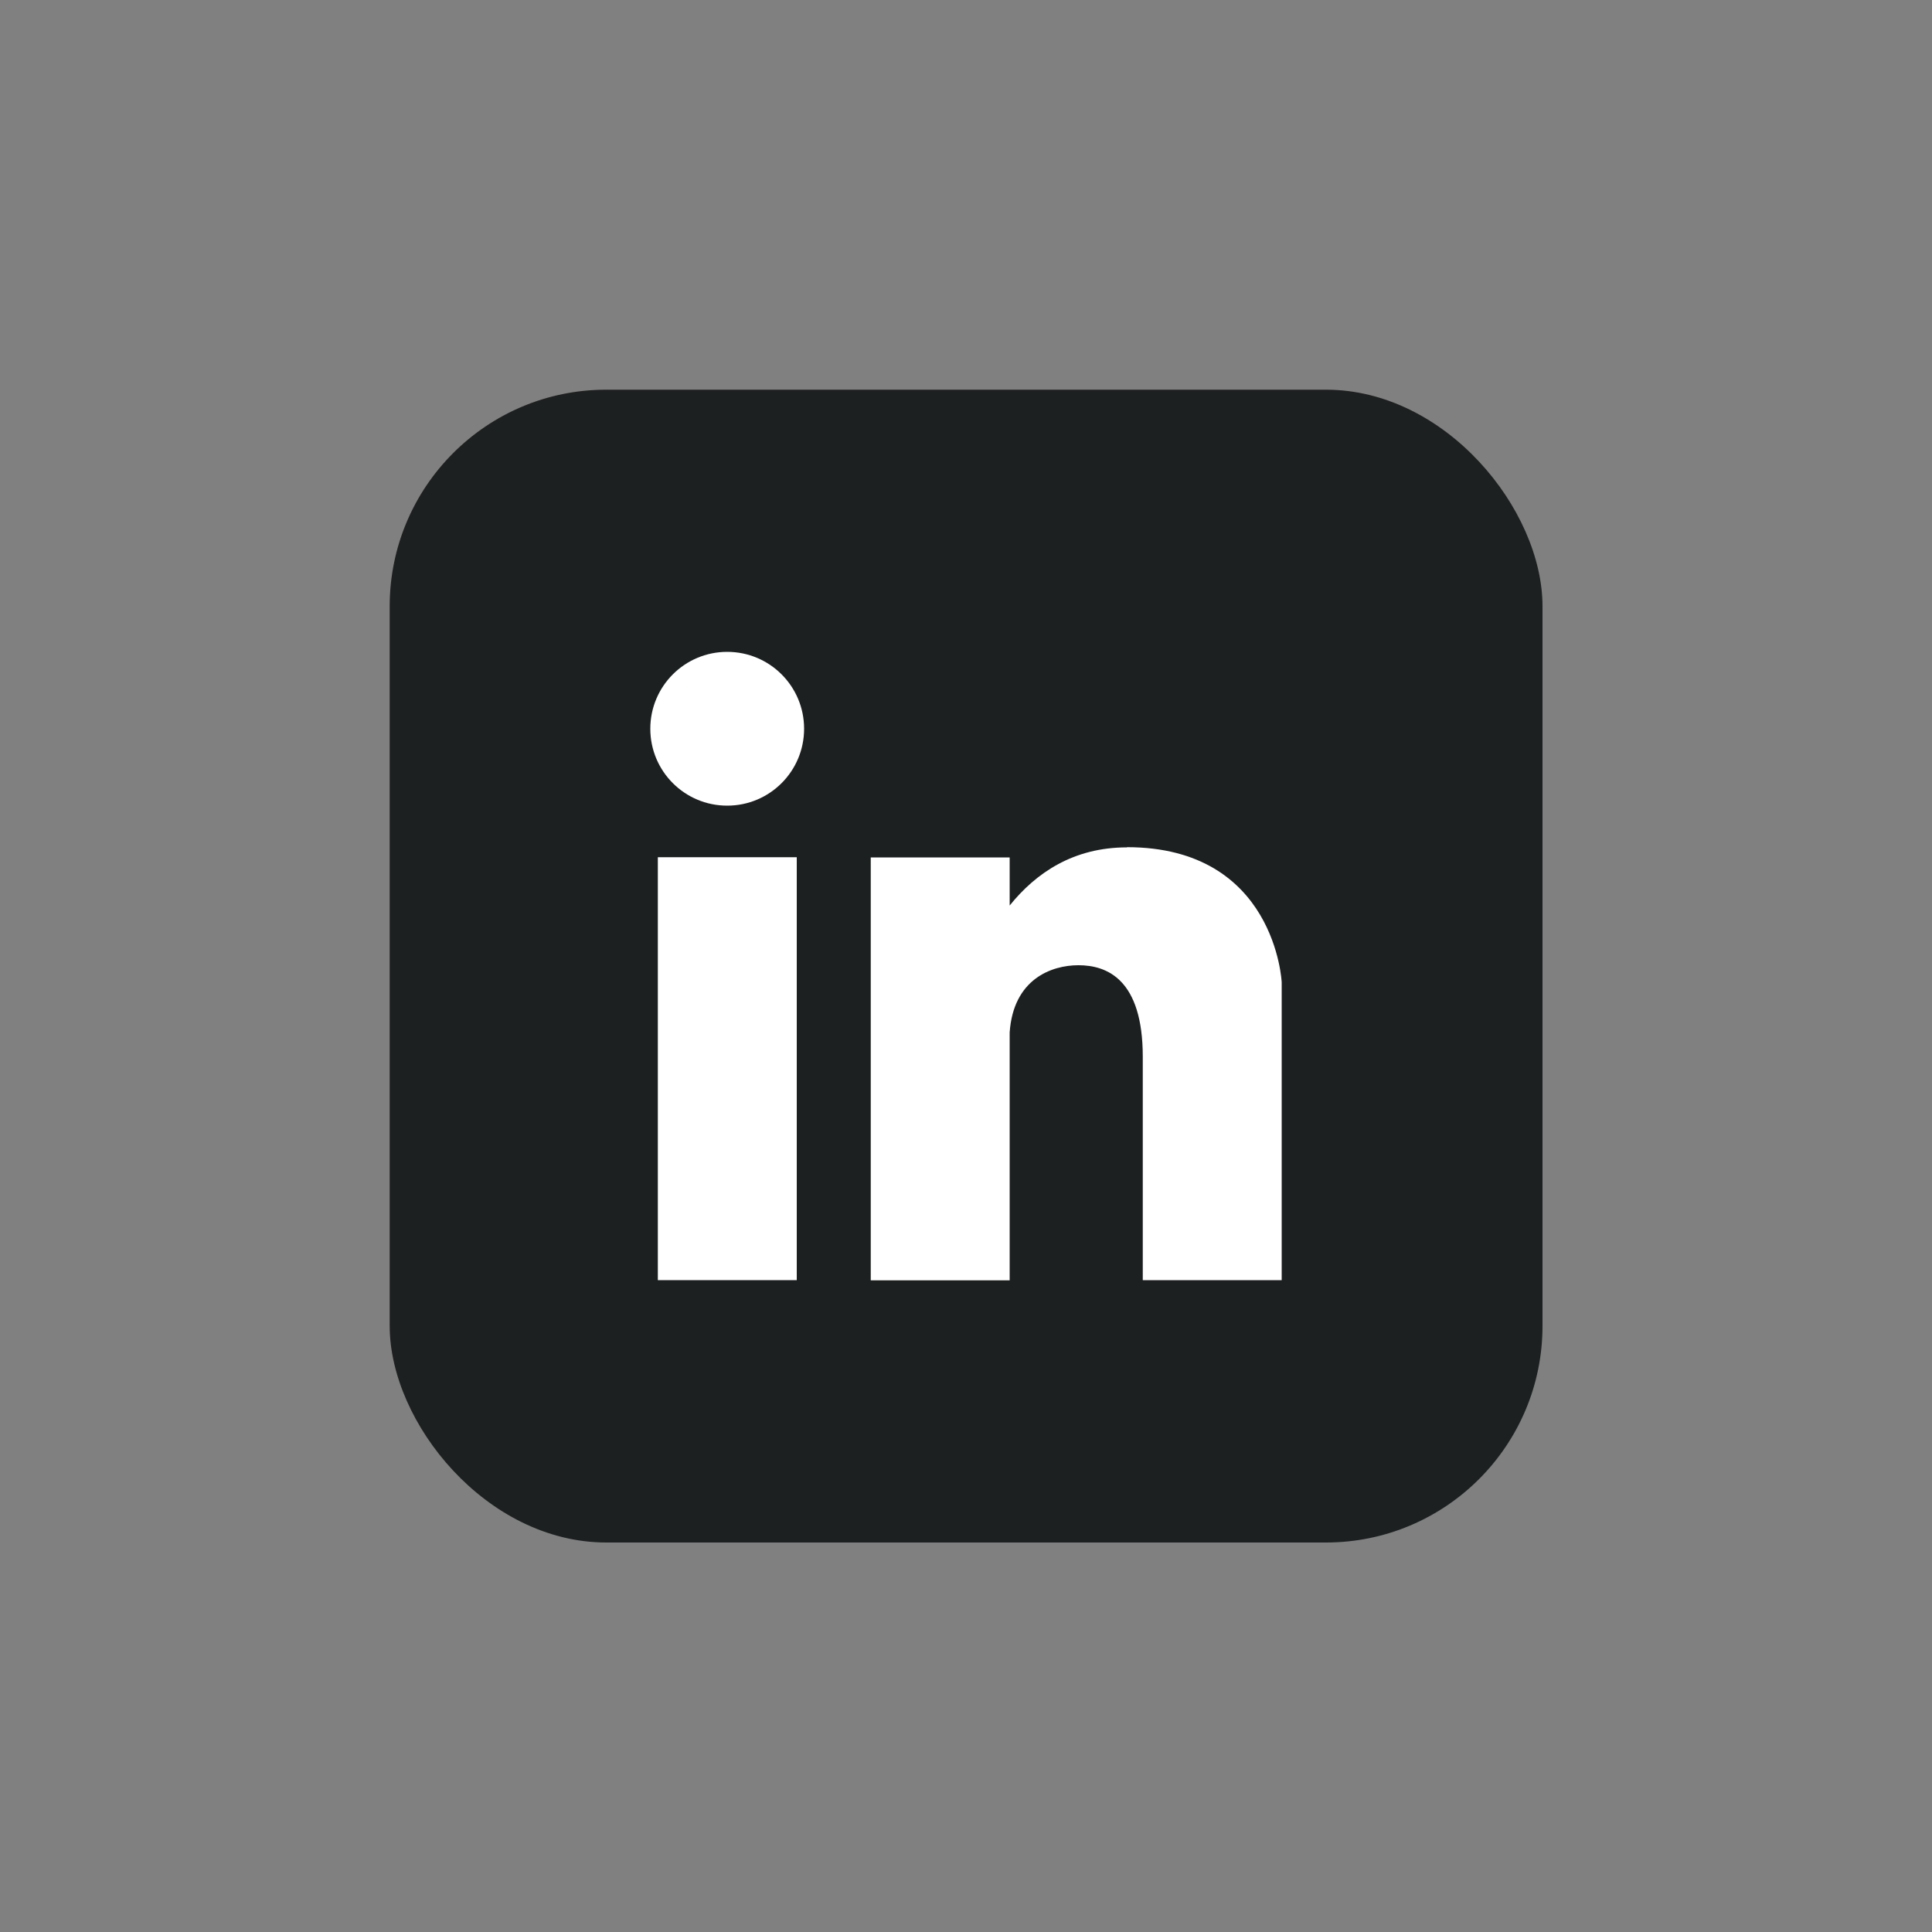
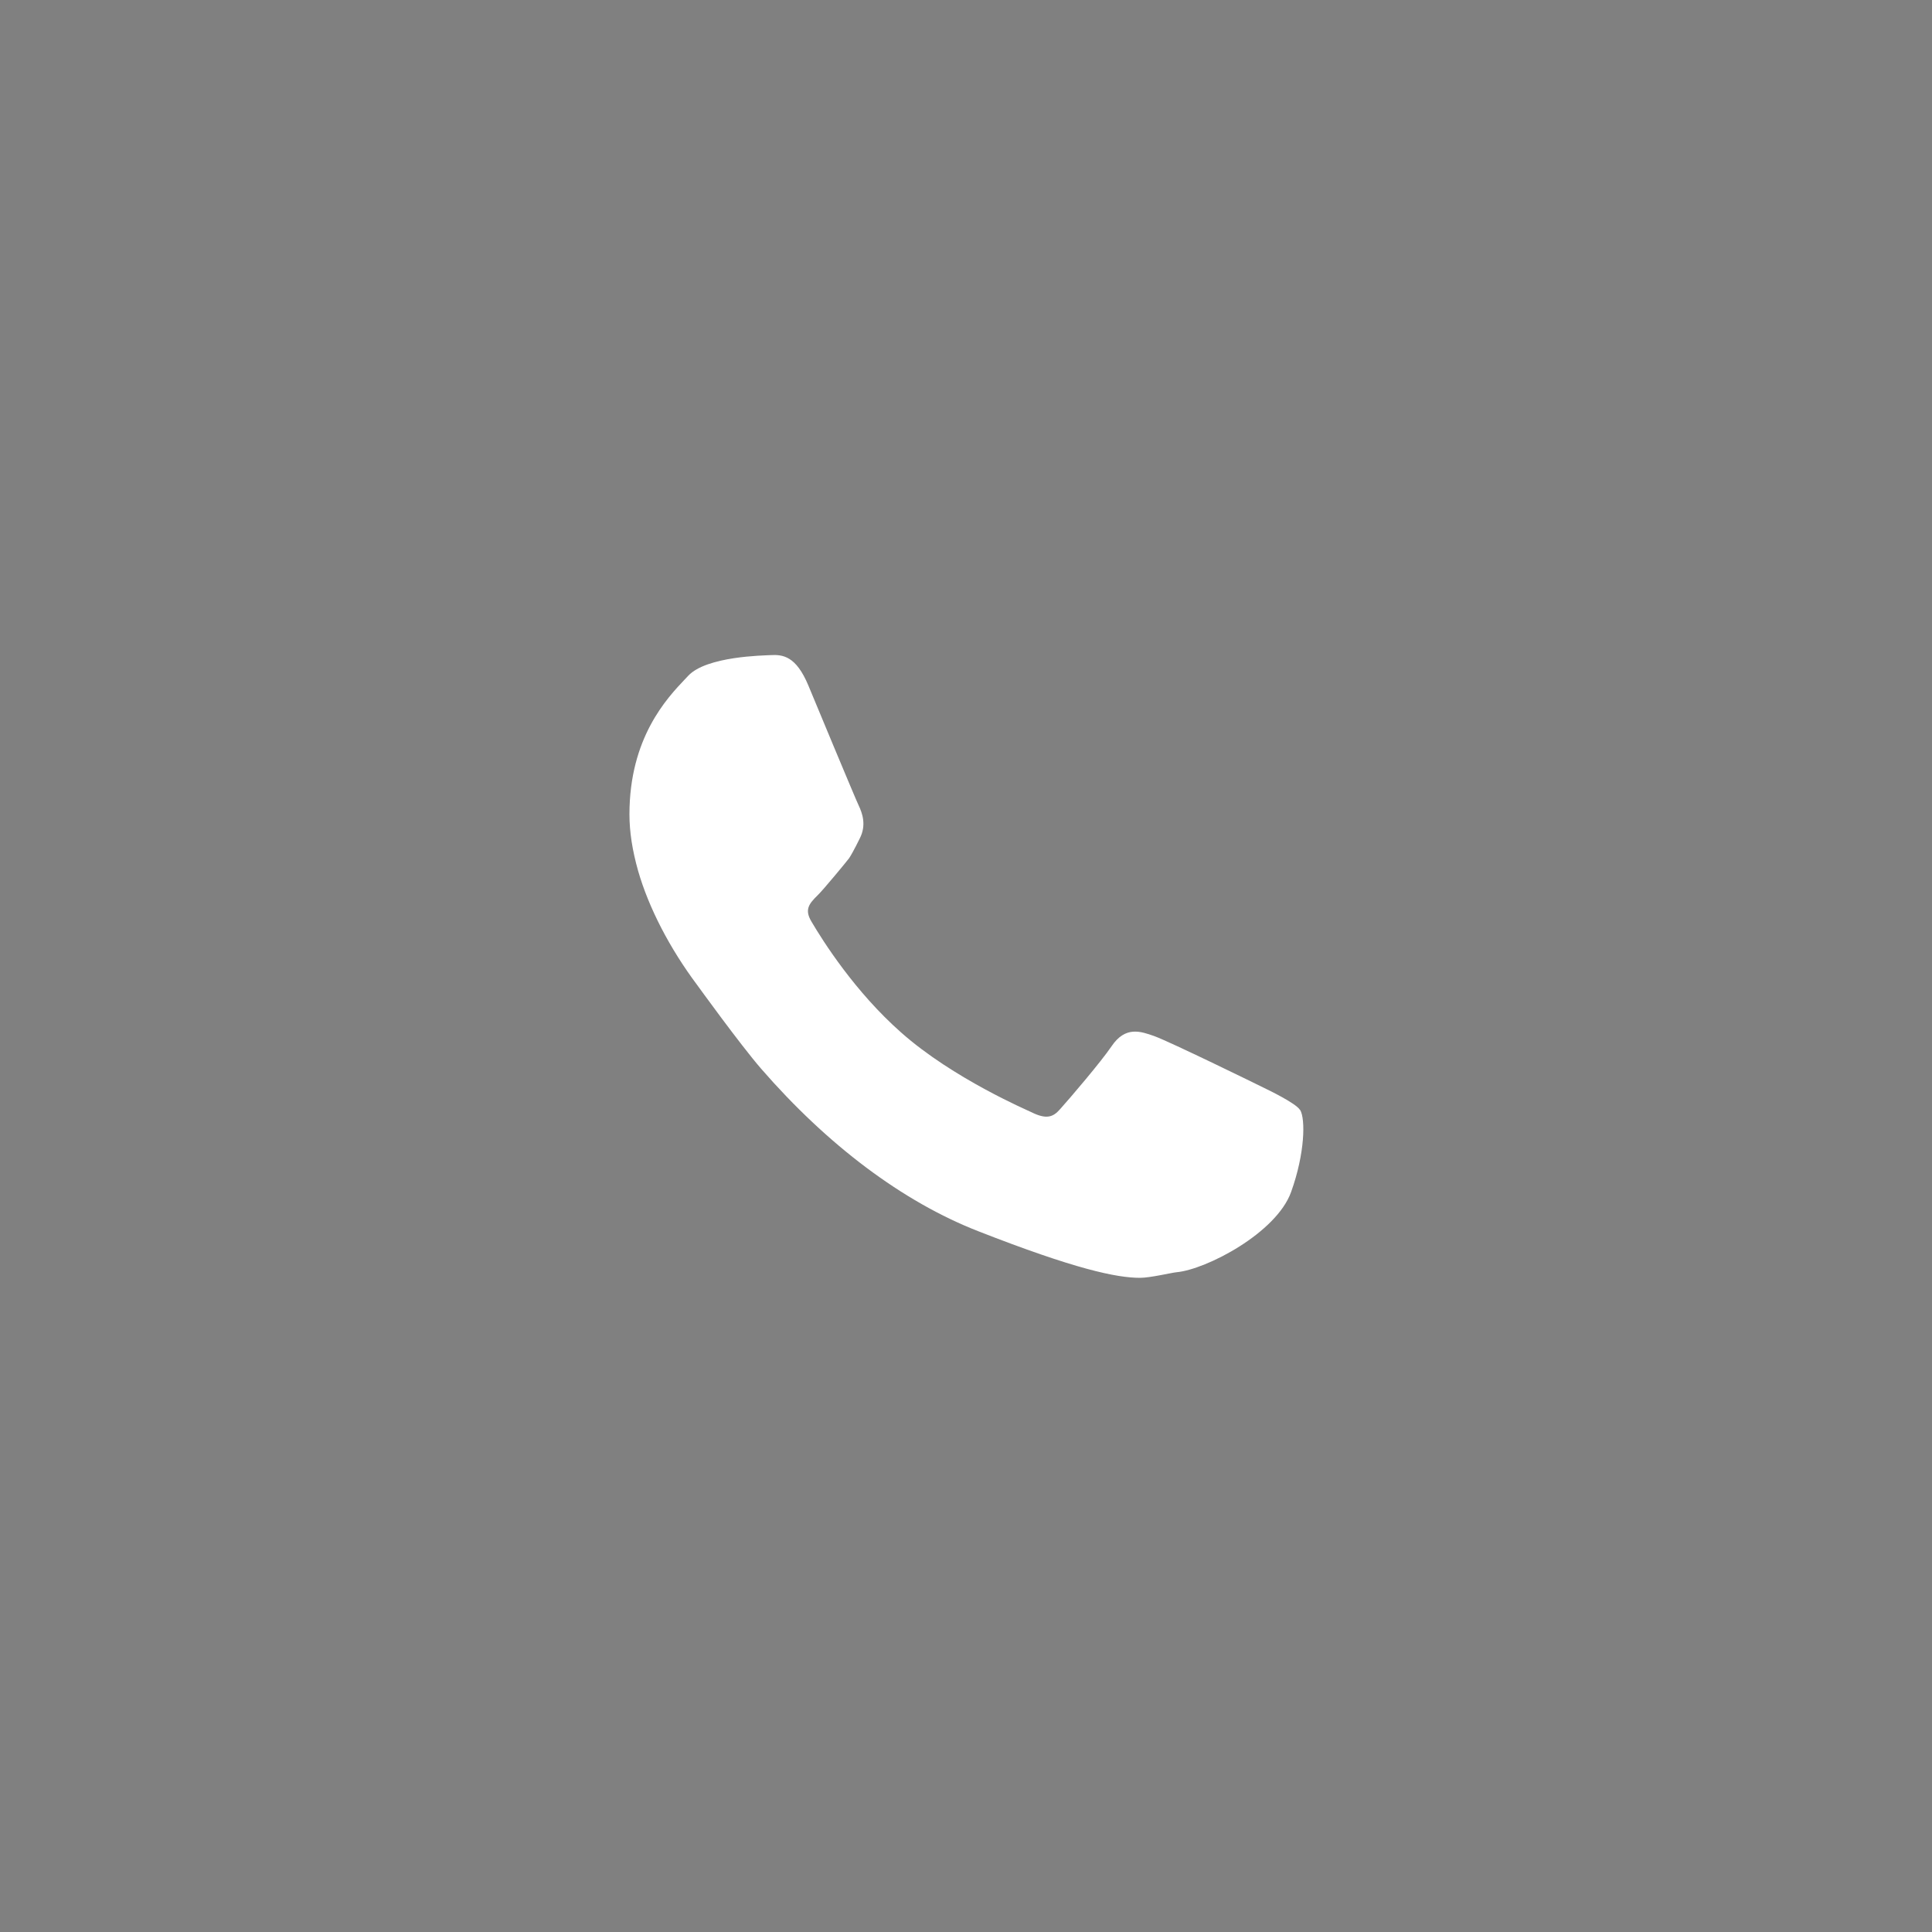
<svg xmlns="http://www.w3.org/2000/svg" id="Layer_1" data-name="Layer 1" viewBox="0 0 100 100">
  <rect x="0" y="0" width="100" height="100" fill="#808080" stroke="none" />
  <defs>
    <style>      .cls-1 {        fill: #fff;      }      .cls-2 {        fill: #1d2021;      }    </style>
  </defs>
  <path class="cls-1" d="m67.28,57.44c-.22-.35-1.73-1.07-1.73-1.07-.6-.3-4.98-2.44-5.8-2.74-.71-.25-1.5-.54-2.22.53-.55.81-2.14,2.67-2.66,3.25-.36.41-.7.55-1.5.15-.13-.07-4.04-1.73-6.73-4.12-2.39-2.11-4.04-4.72-4.64-5.74-.37-.62-.13-.92.33-1.37.28-.27,1.52-1.77,1.62-1.91.2-.3.55-1.02.55-1.02.36-.7.13-1.32-.06-1.72-.14-.28-2.39-5.69-2.6-6.2-.64-1.53-1.32-1.61-1.98-1.57-.32.02-3.29.05-4.24,1.07l-.17.18c-.93.98-2.87,3.03-2.87,6.99,0,.91.15,1.87.45,2.93.55,1.91,1.63,4,3.06,5.91.03.04,2.21,3.06,3.3,4.32,3.44,3.96,7.33,6.89,11.25,8.42,5.01,1.96,7.15,2.41,8.37,2.41.53,0,1.65-.27,1.89-.29,1.53-.14,5.17-2.03,5.93-4.16.72-2.01.74-3.77.47-4.23Z" />
-   <rect class="cls-2" x="20.17" y="20.17" width="59.67" height="59.67" rx="11.21" ry="11.21" />
  <g>
-     <path class="cls-1" d="m37.64,33.74c-2.2,0-3.98,1.78-3.98,3.98s1.78,3.98,3.98,3.98,3.98-1.78,3.98-3.98-1.78-3.98-3.98-3.98Z" />
-     <rect class="cls-1" x="34.05" y="44.37" width="7.19" height="21.89" />
-     <path class="cls-1" d="m58.33,43.86c-2.77,0-4.71,1.32-6.07,3.01v-2.49h-7.19v21.89h7.19v-12.83c.19-2.76,2.16-3.48,3.56-3.48,1.47,0,3.33.72,3.33,4.74v11.56h7.19v-15.42s-.32-6.99-8.01-6.99Z" />
-   </g>
+     </g>
</svg>